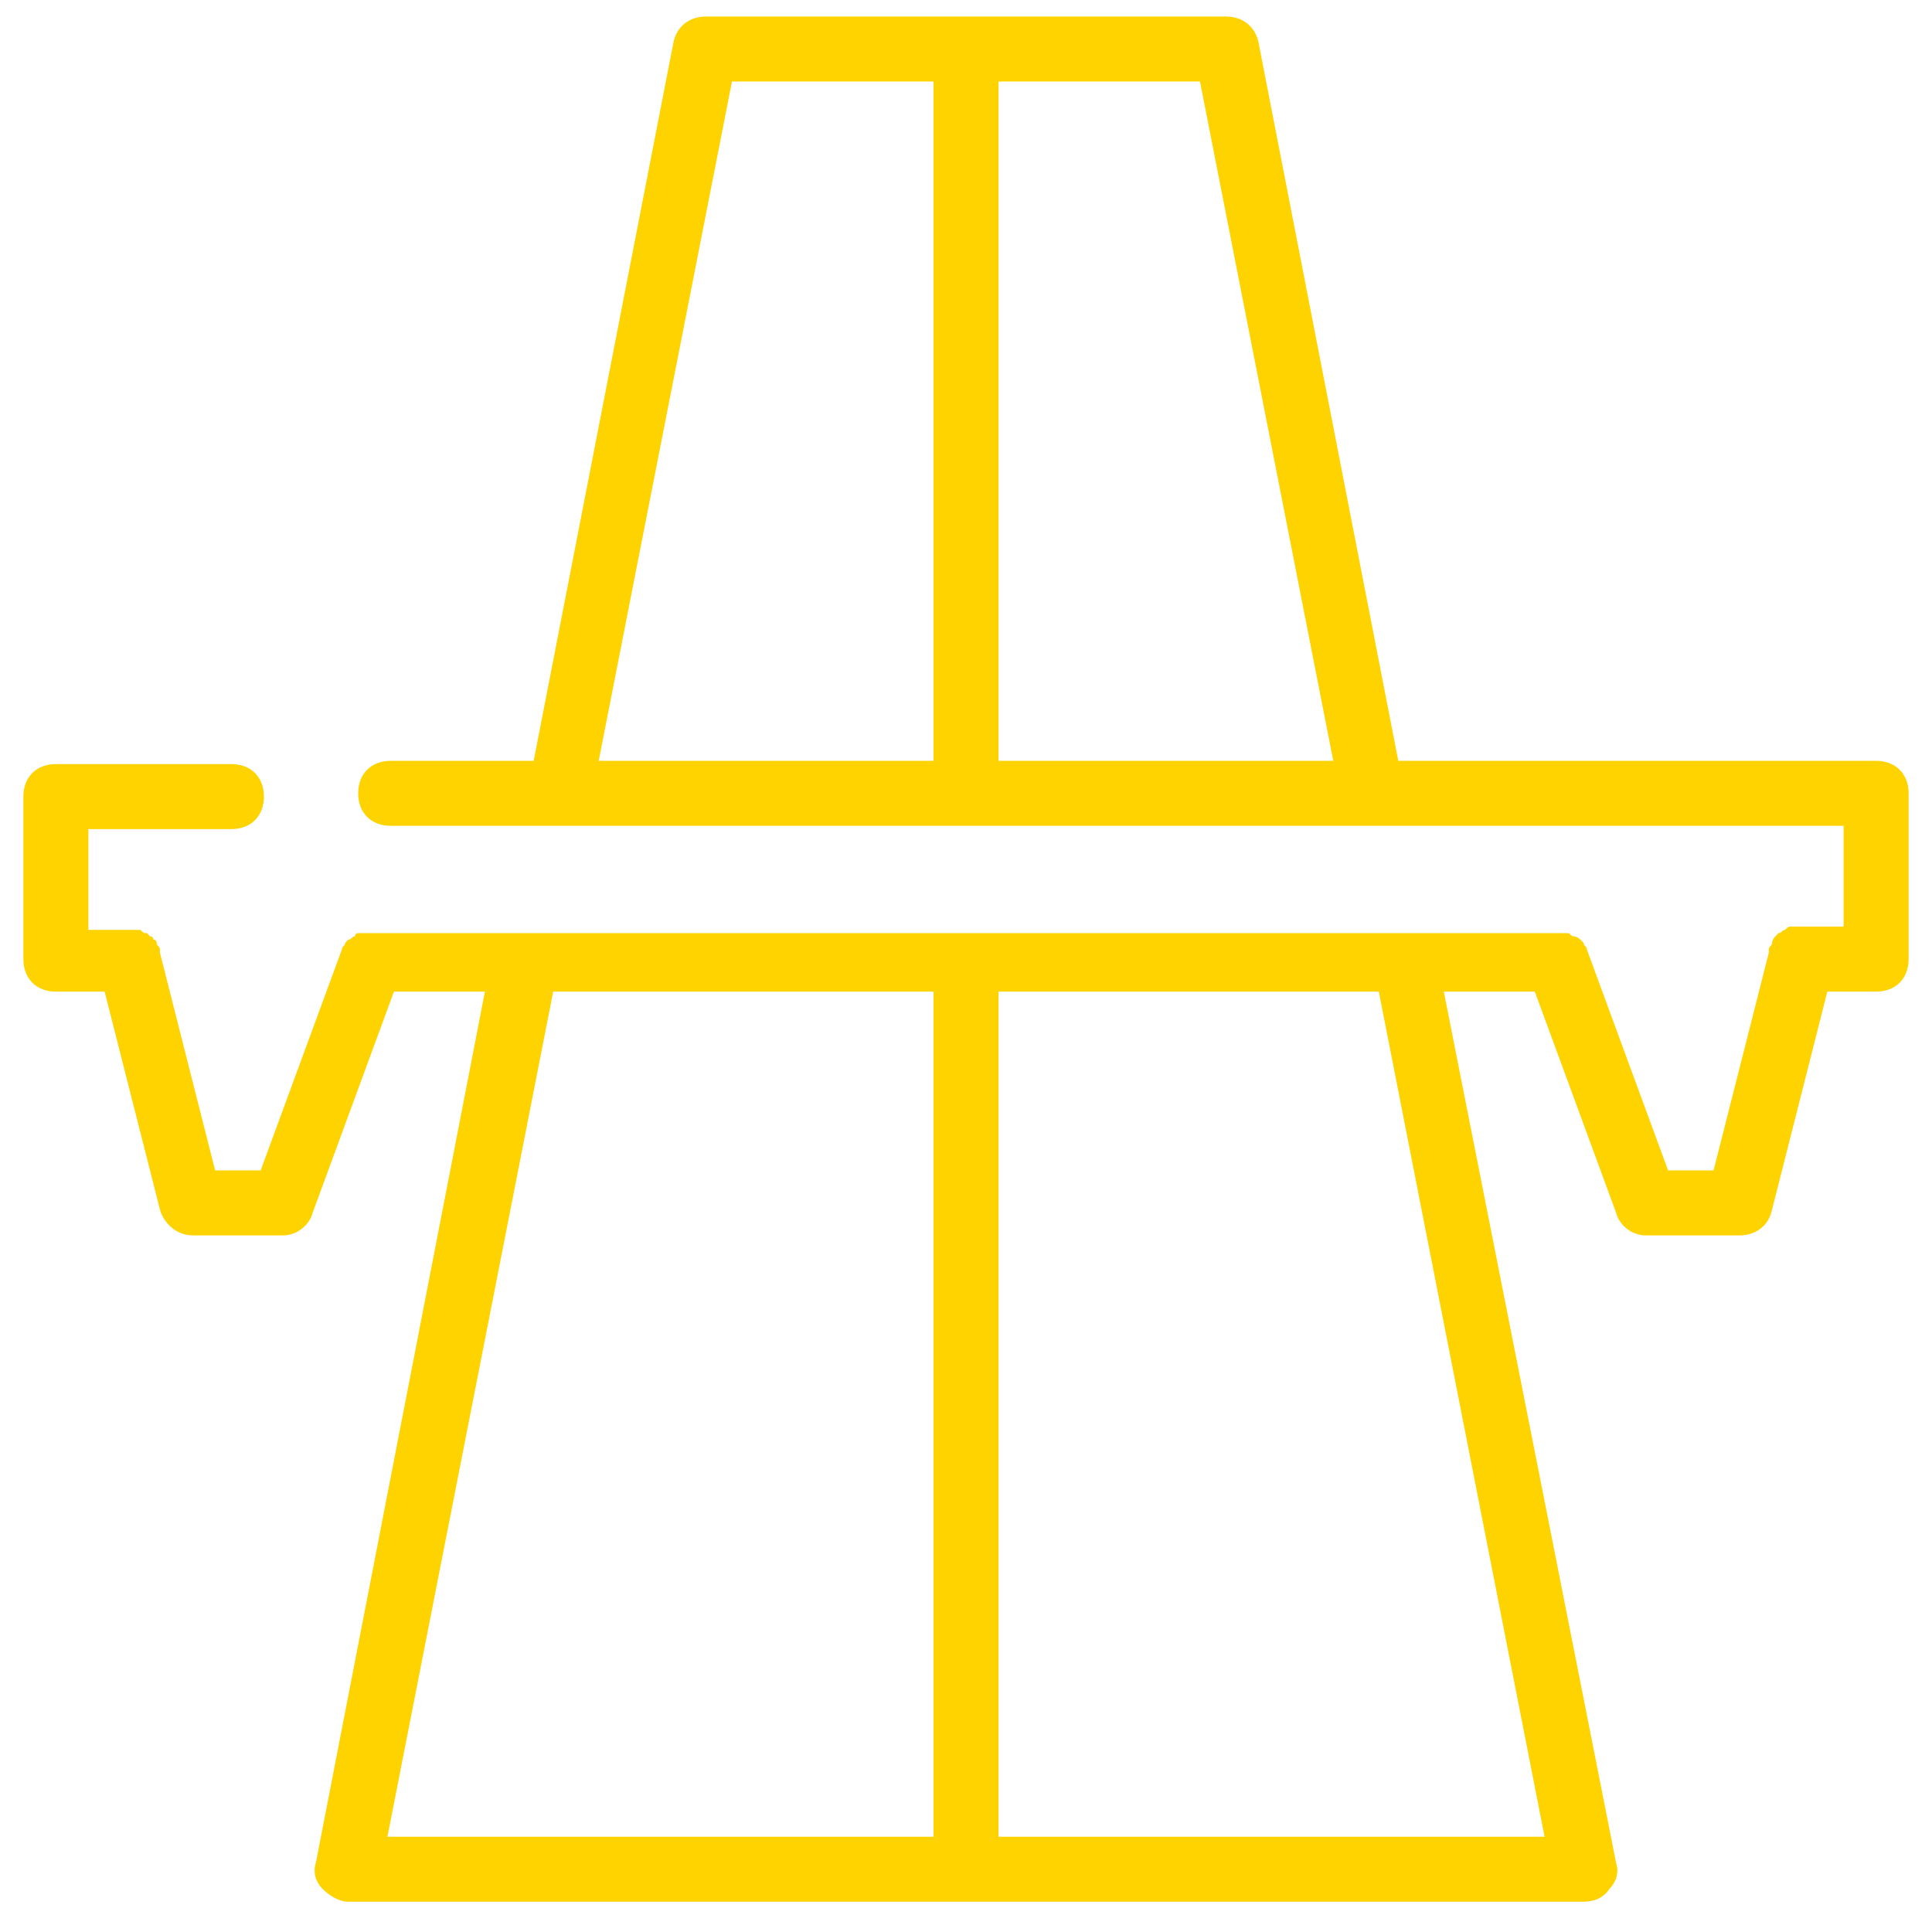
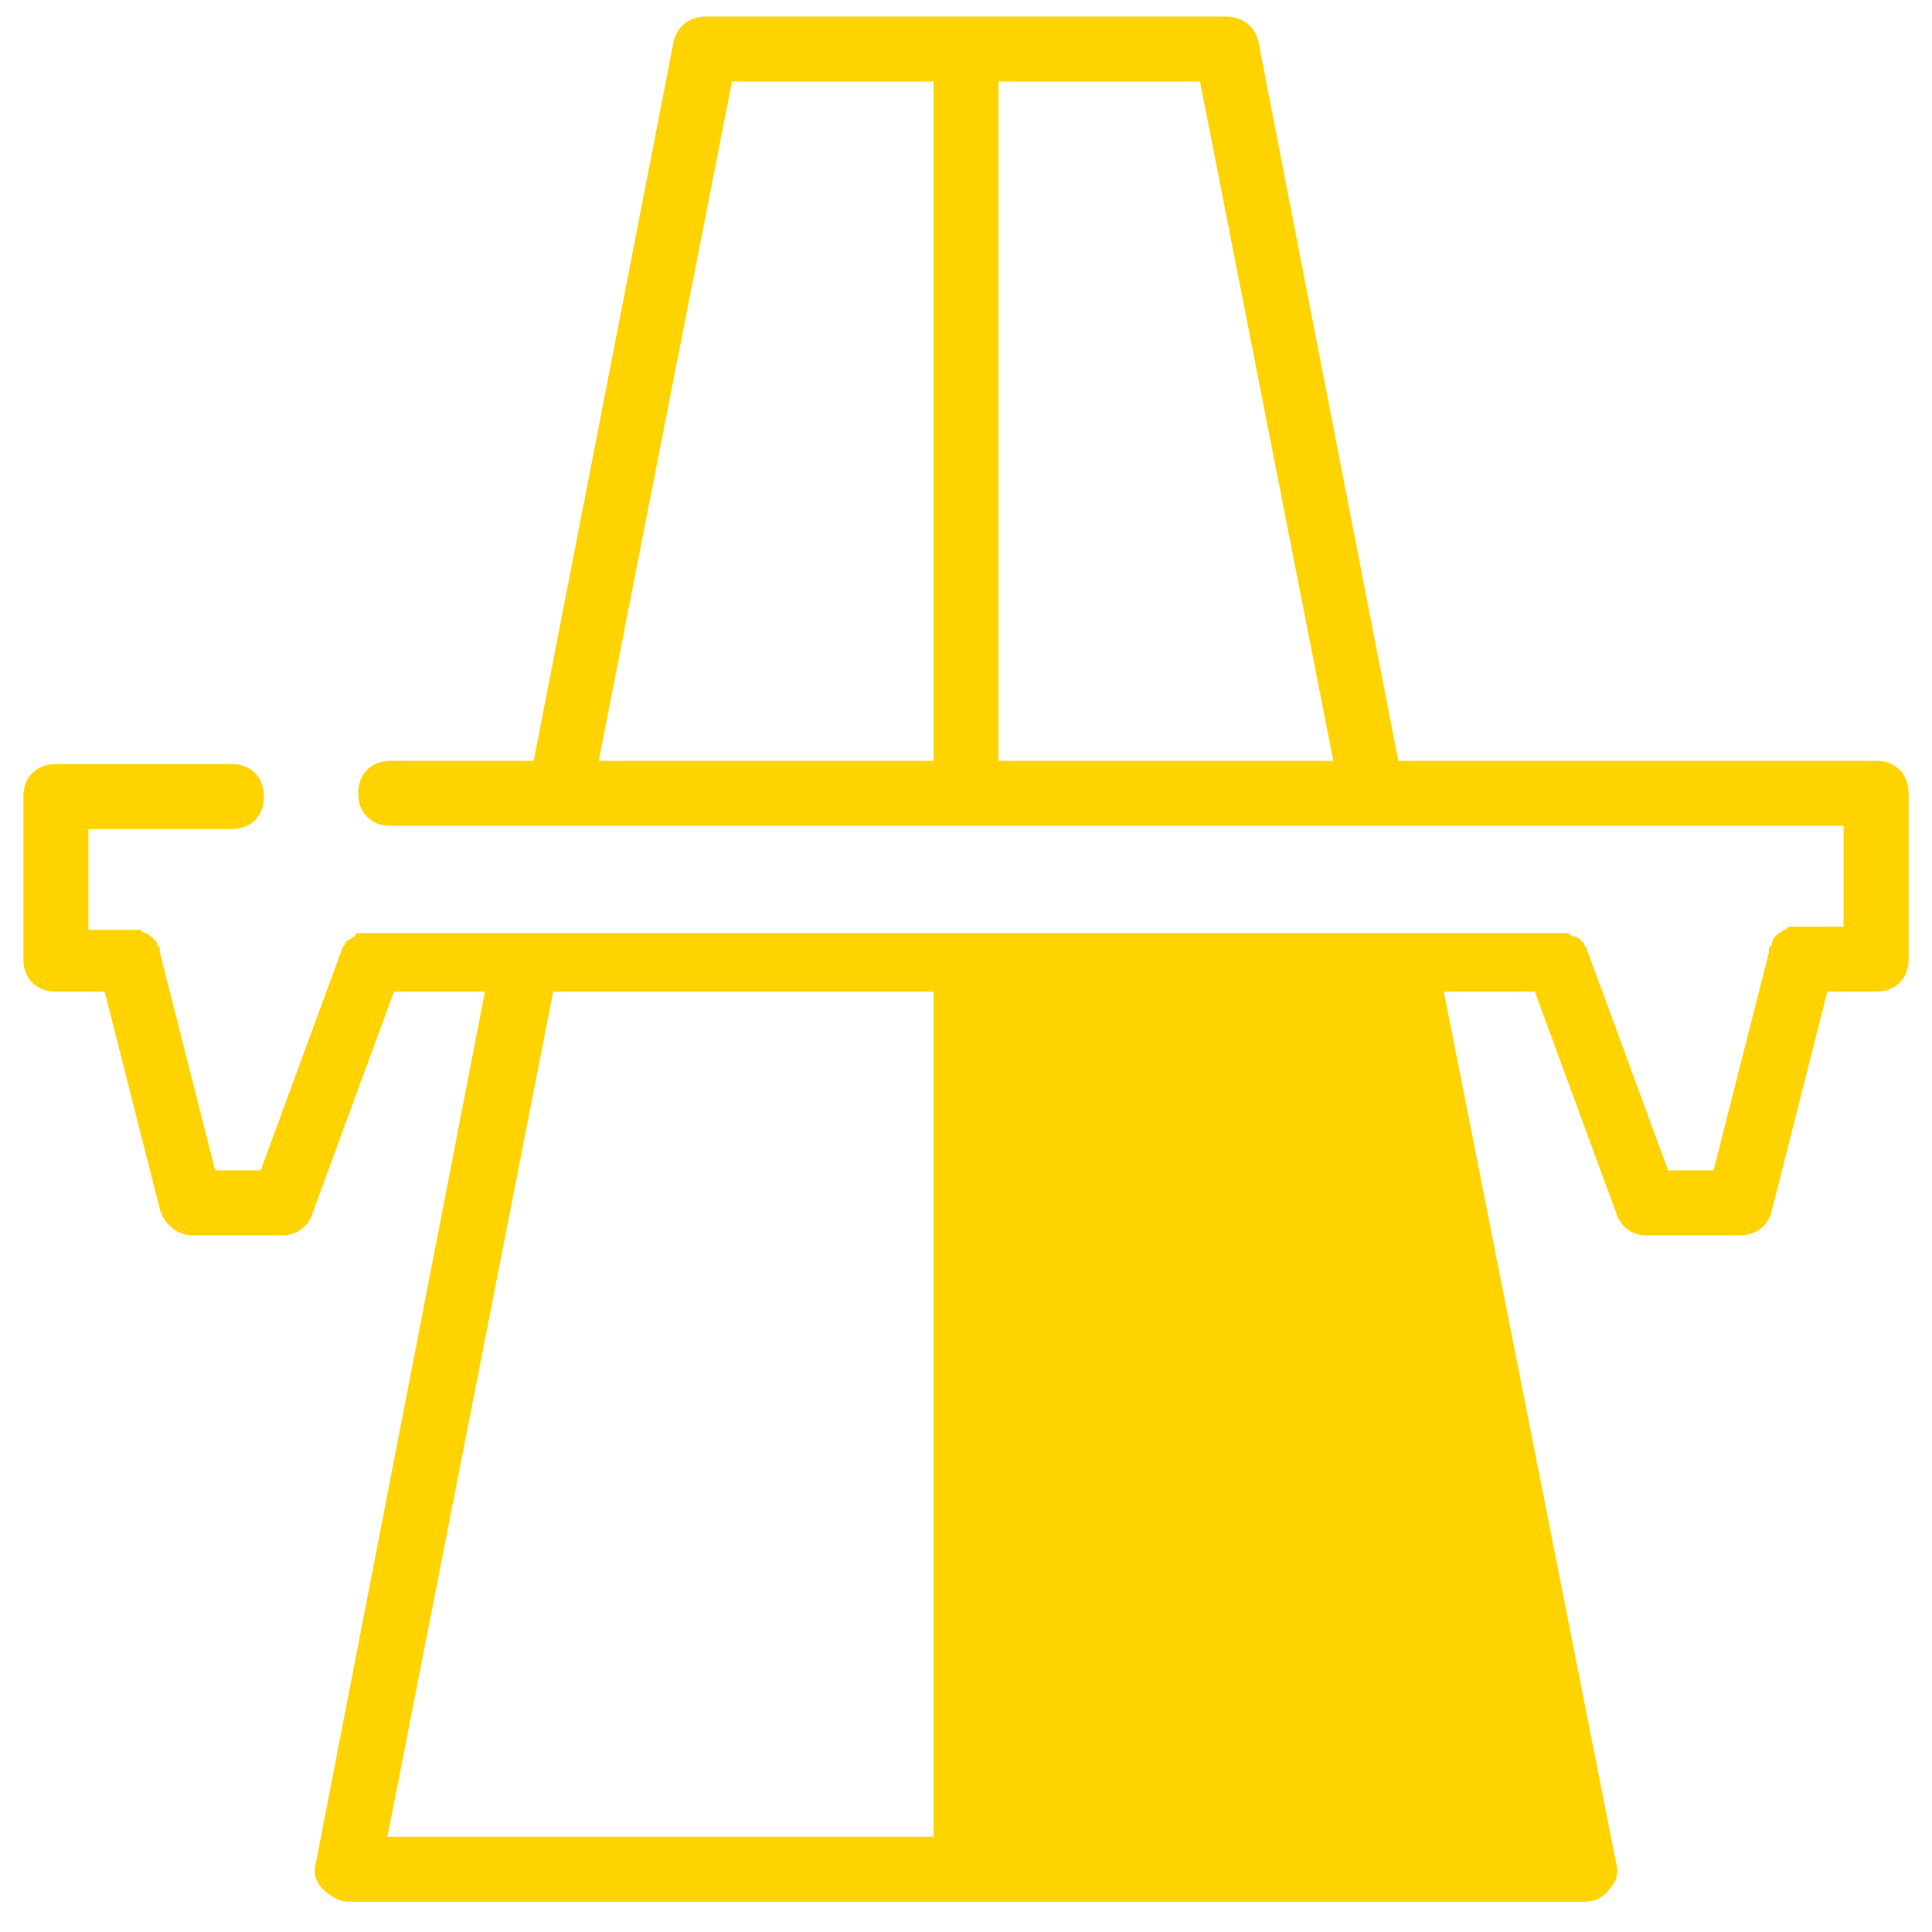
<svg xmlns="http://www.w3.org/2000/svg" width="51" height="51" viewBox="0 0 51 51" fill="none">
-   <path d="M49.525 20.084H36.911L33.222 1.122C33.136 0.693 32.793 0.436 32.364 0.436H18.636C18.206 0.436 17.863 0.693 17.777 1.122L14.088 20.084H10.313C9.798 20.084 9.455 20.427 9.455 20.942C9.455 21.457 9.798 21.8 10.313 21.8H48.666V24.46H47.551H47.465H47.294C47.208 24.46 47.208 24.46 47.122 24.546C47.036 24.546 47.036 24.632 46.95 24.632L46.865 24.718C46.865 24.718 46.779 24.803 46.779 24.889C46.779 24.975 46.693 24.975 46.693 25.061V25.147L45.234 30.895H44.033L41.888 25.061C41.888 24.975 41.802 24.975 41.802 24.889L41.717 24.803C41.717 24.803 41.631 24.718 41.545 24.718C41.459 24.718 41.459 24.632 41.373 24.632H41.202H41.03H9.798H9.626H9.455C9.369 24.632 9.369 24.718 9.369 24.718C9.283 24.718 9.283 24.803 9.197 24.803L9.112 24.889C9.112 24.975 9.026 24.975 9.026 25.061L6.881 30.895H5.679L4.221 25.147V25.061C4.221 24.975 4.135 24.975 4.135 24.889C4.135 24.803 4.049 24.803 4.049 24.803C4.049 24.718 3.963 24.718 3.963 24.718L3.878 24.632C3.792 24.632 3.792 24.632 3.706 24.546H3.534H3.449H2.333V21.886H6.109C6.623 21.886 6.967 21.543 6.967 21.028C6.967 20.513 6.623 20.17 6.109 20.17H1.475C0.96 20.17 0.617 20.513 0.617 21.028V25.318C0.617 25.833 0.96 26.176 1.475 26.176H2.762L4.221 31.925C4.307 32.268 4.65 32.611 5.079 32.611H7.481C7.825 32.611 8.168 32.354 8.254 32.011L10.399 26.176H12.801L8.339 49.171C8.254 49.429 8.339 49.686 8.511 49.858C8.683 50.029 8.94 50.201 9.197 50.201H41.802C42.06 50.201 42.317 50.115 42.489 49.858C42.66 49.686 42.746 49.429 42.66 49.171L38.113 26.176H40.515L42.66 32.011C42.746 32.354 43.089 32.611 43.433 32.611H45.921C46.35 32.611 46.693 32.354 46.779 31.925L48.237 26.176H49.525C50.039 26.176 50.383 25.833 50.383 25.318V20.942C50.383 20.427 50.039 20.084 49.525 20.084ZM35.195 20.084H26.358V2.152H31.677L35.195 20.084ZM19.322 2.152H24.642V20.084H15.804L19.322 2.152ZM14.603 26.176H24.642V48.485H10.227L14.603 26.176ZM40.773 48.485H26.358V26.176H36.397L40.773 48.485Z" fill="#FED300" />
+   <path d="M49.525 20.084H36.911L33.222 1.122C33.136 0.693 32.793 0.436 32.364 0.436H18.636C18.206 0.436 17.863 0.693 17.777 1.122L14.088 20.084H10.313C9.798 20.084 9.455 20.427 9.455 20.942C9.455 21.457 9.798 21.8 10.313 21.8H48.666V24.46H47.551H47.465H47.294C47.208 24.46 47.208 24.46 47.122 24.546C47.036 24.546 47.036 24.632 46.95 24.632L46.865 24.718C46.865 24.718 46.779 24.803 46.779 24.889C46.779 24.975 46.693 24.975 46.693 25.061V25.147L45.234 30.895H44.033L41.888 25.061C41.888 24.975 41.802 24.975 41.802 24.889L41.717 24.803C41.717 24.803 41.631 24.718 41.545 24.718C41.459 24.718 41.459 24.632 41.373 24.632H41.202H41.03H9.798H9.626H9.455C9.369 24.632 9.369 24.718 9.369 24.718C9.283 24.718 9.283 24.803 9.197 24.803L9.112 24.889C9.112 24.975 9.026 24.975 9.026 25.061L6.881 30.895H5.679L4.221 25.147V25.061C4.221 24.975 4.135 24.975 4.135 24.889C4.135 24.803 4.049 24.803 4.049 24.803C4.049 24.718 3.963 24.718 3.963 24.718L3.878 24.632C3.792 24.632 3.792 24.632 3.706 24.546H3.534H3.449H2.333V21.886H6.109C6.623 21.886 6.967 21.543 6.967 21.028C6.967 20.513 6.623 20.17 6.109 20.17H1.475C0.96 20.17 0.617 20.513 0.617 21.028V25.318C0.617 25.833 0.96 26.176 1.475 26.176H2.762L4.221 31.925C4.307 32.268 4.65 32.611 5.079 32.611H7.481C7.825 32.611 8.168 32.354 8.254 32.011L10.399 26.176H12.801L8.339 49.171C8.254 49.429 8.339 49.686 8.511 49.858C8.683 50.029 8.94 50.201 9.197 50.201H41.802C42.06 50.201 42.317 50.115 42.489 49.858C42.66 49.686 42.746 49.429 42.66 49.171L38.113 26.176H40.515L42.66 32.011C42.746 32.354 43.089 32.611 43.433 32.611H45.921C46.35 32.611 46.693 32.354 46.779 31.925L48.237 26.176H49.525C50.039 26.176 50.383 25.833 50.383 25.318V20.942C50.383 20.427 50.039 20.084 49.525 20.084ZM35.195 20.084H26.358V2.152H31.677L35.195 20.084ZM19.322 2.152H24.642V20.084H15.804L19.322 2.152ZM14.603 26.176H24.642V48.485H10.227L14.603 26.176ZM40.773 48.485H26.358H36.397L40.773 48.485Z" fill="#FED300" />
</svg>